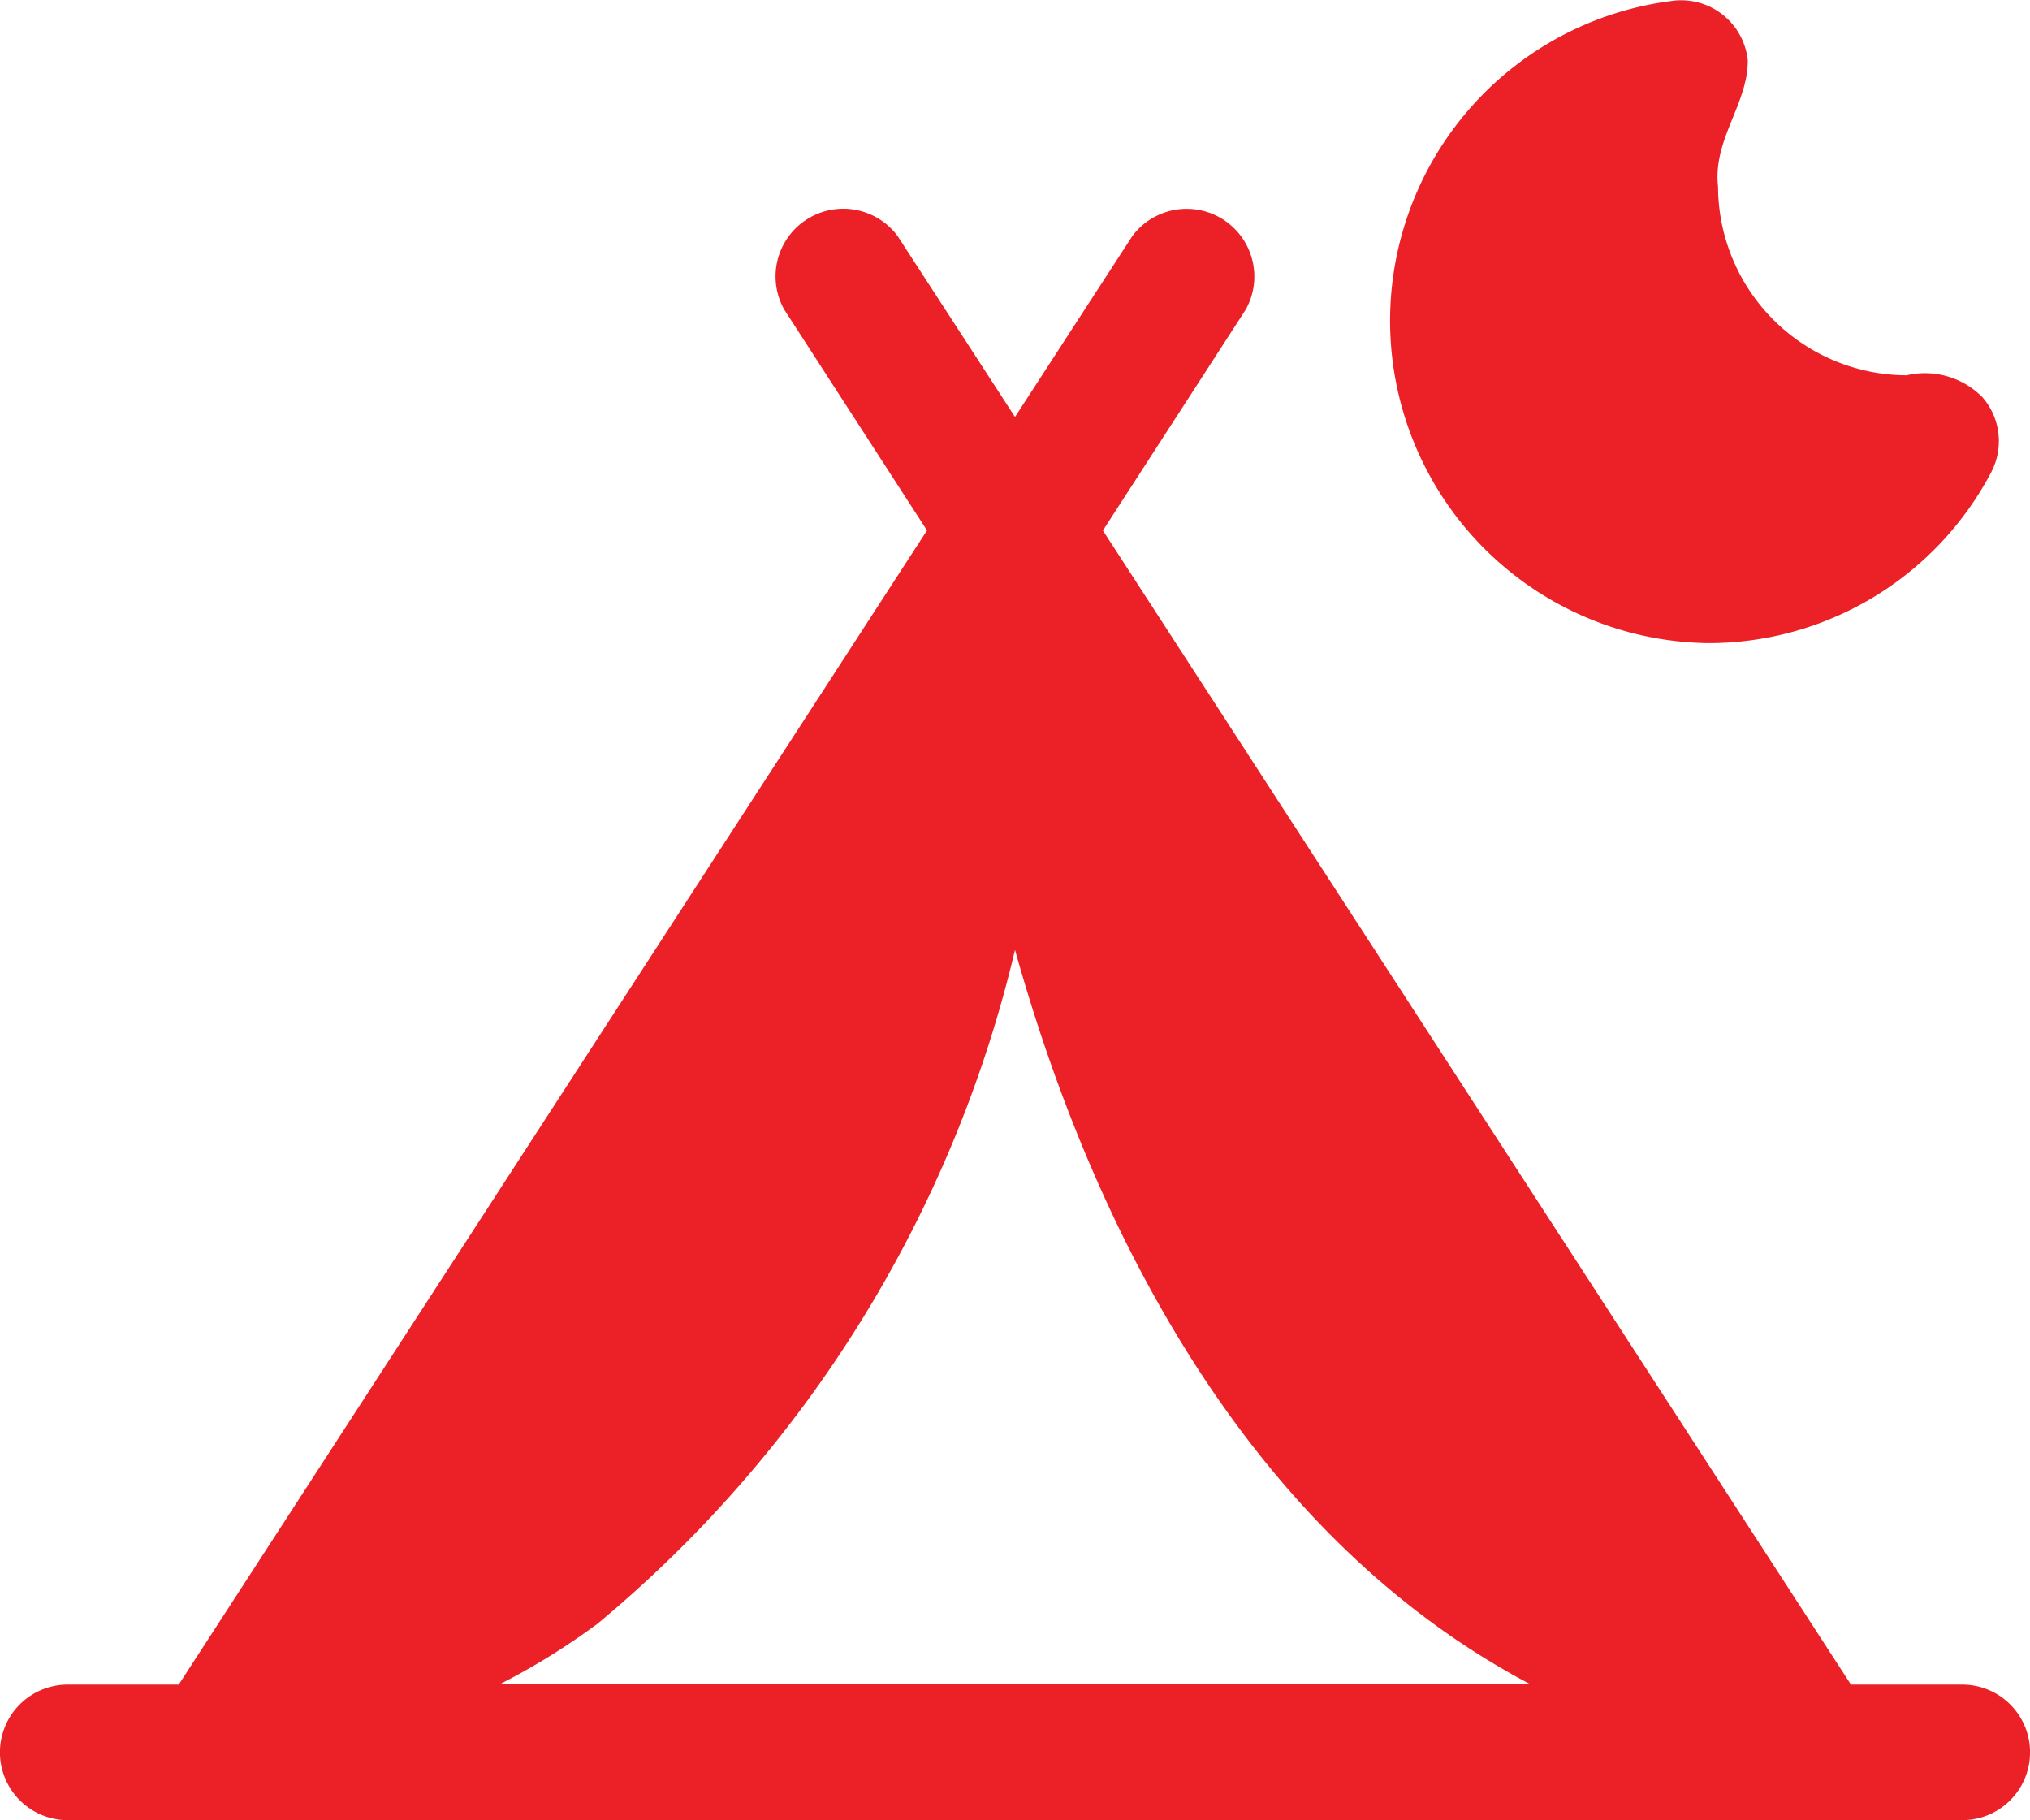
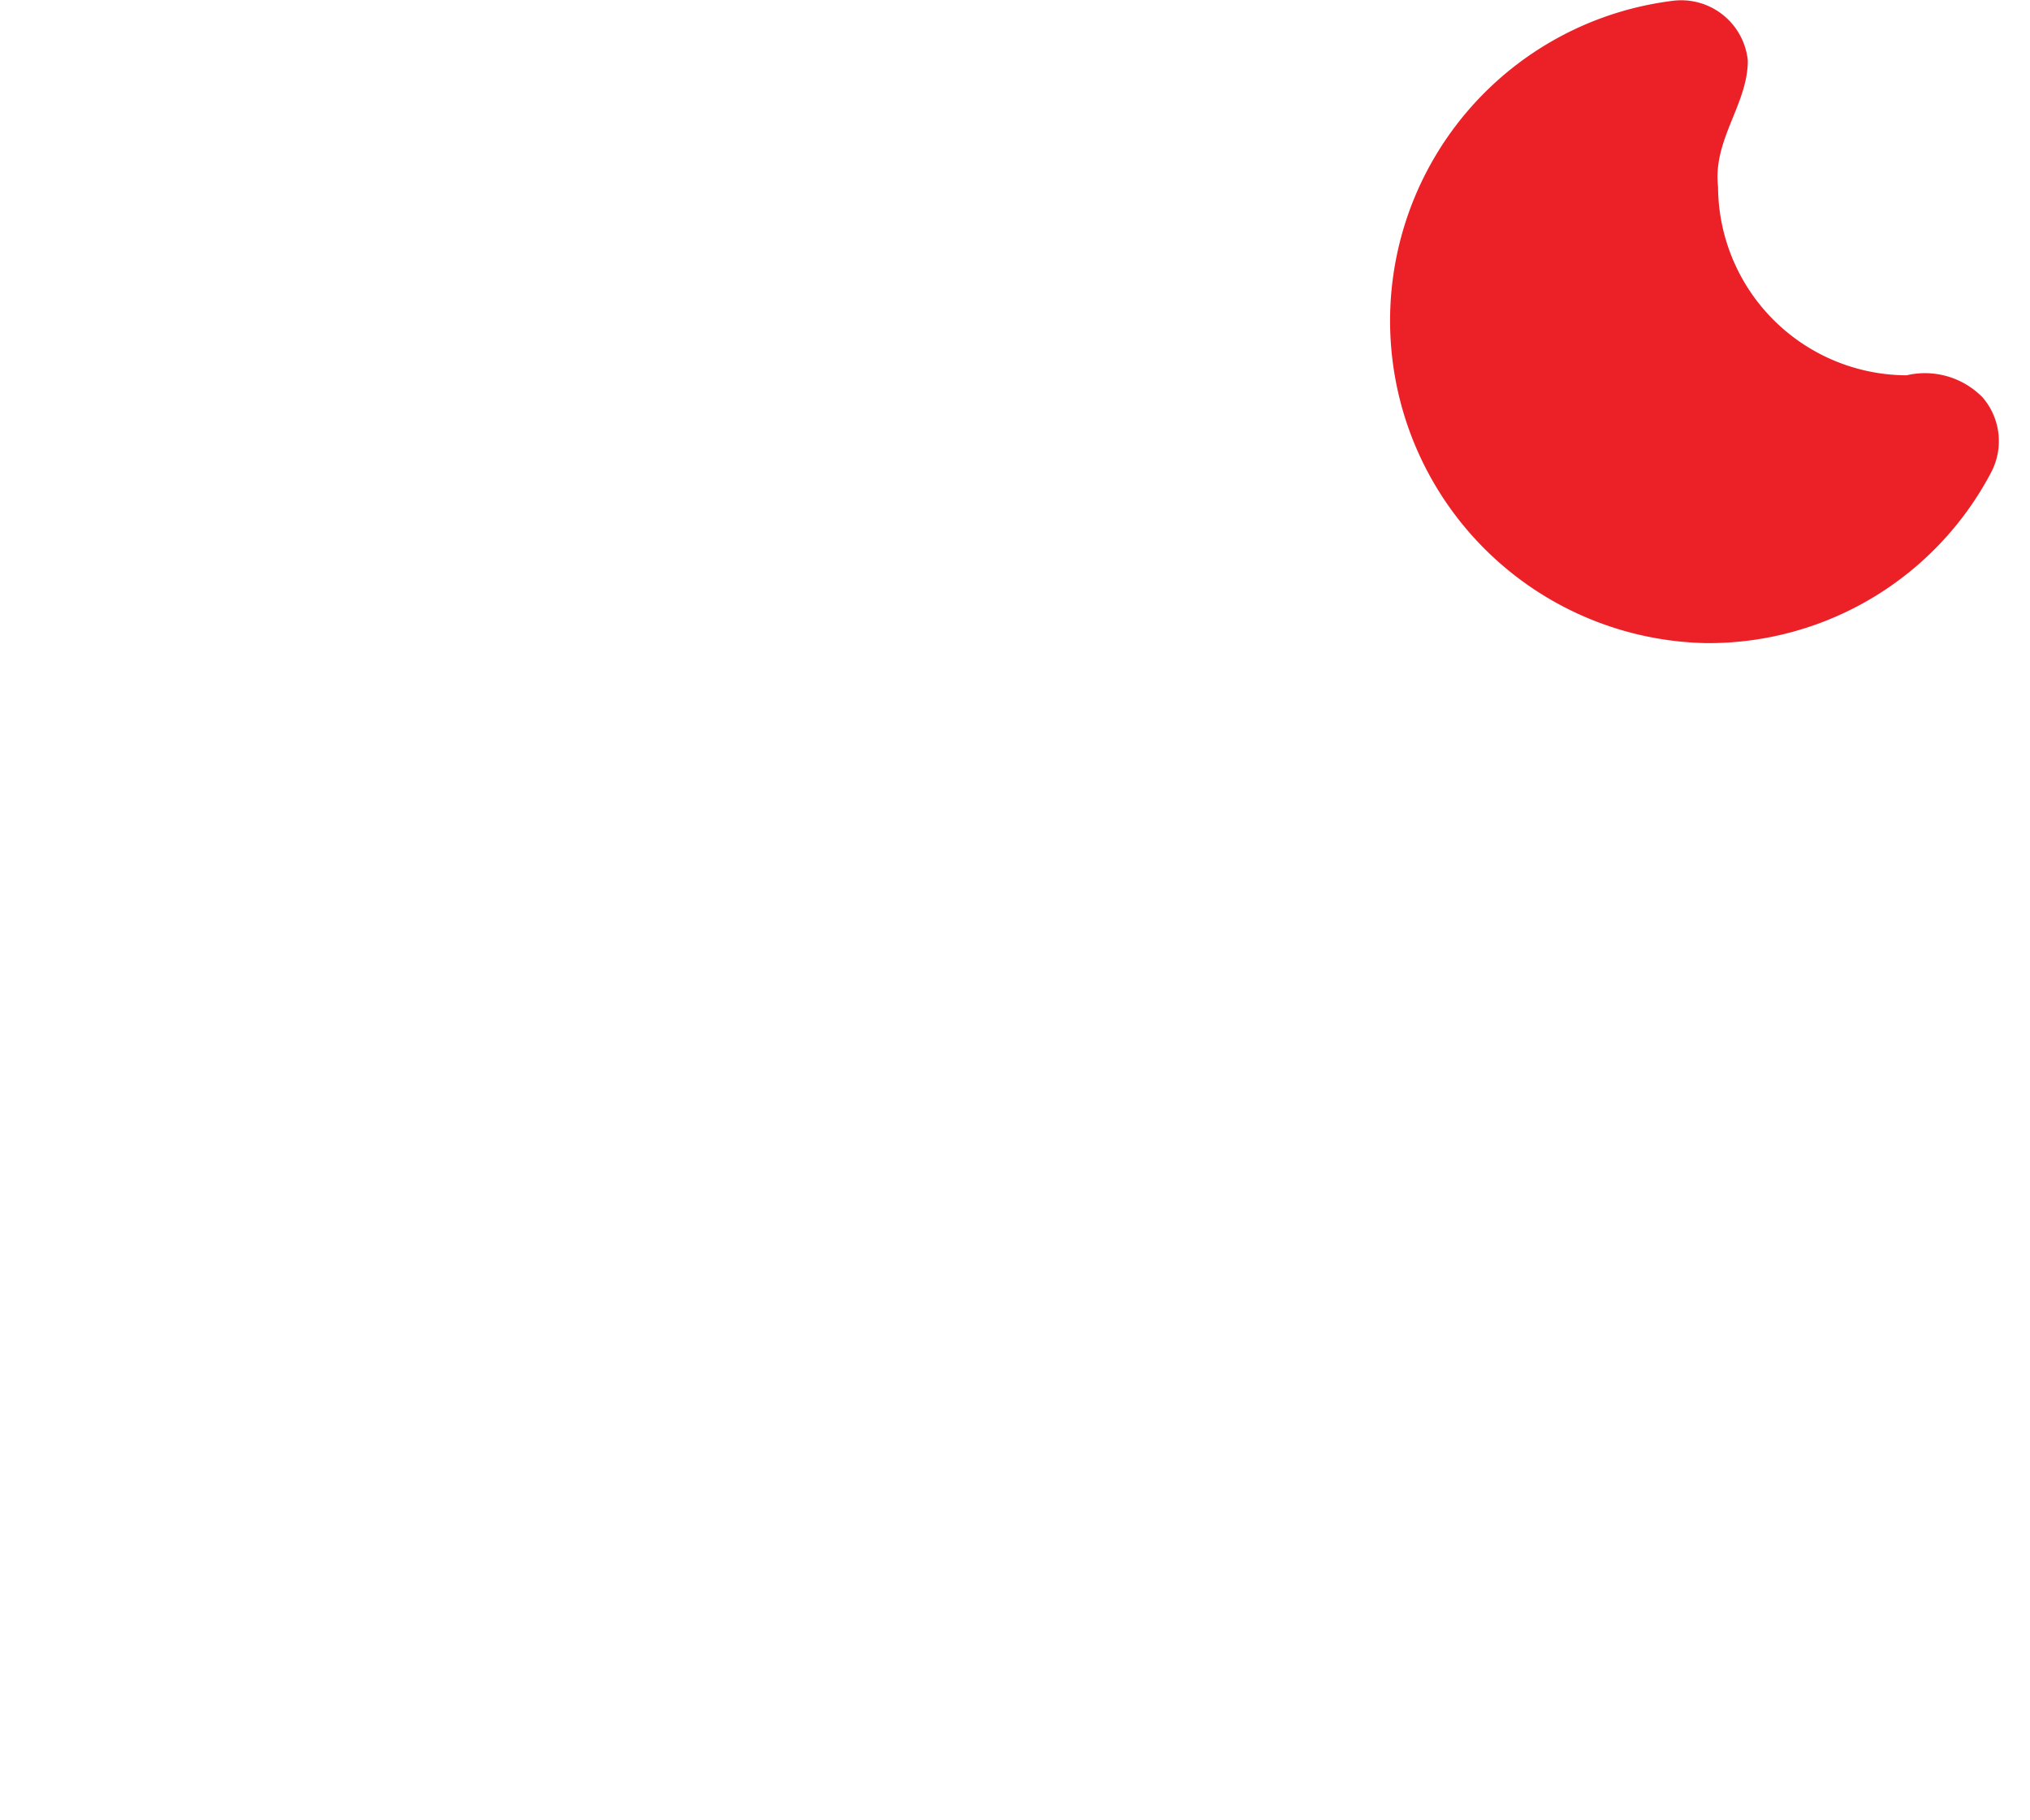
<svg xmlns="http://www.w3.org/2000/svg" width="19.308" height="17.309" viewBox="0 0 19.308 17.309">
  <g id="campings" transform="translate(0 -30.031)">
    <g id="Layer_28" transform="translate(0 30.031)">
-       <path id="Path_25869" data-name="Path 25869" d="M18.664,104.368H17.605L10.49,93.393l1.358-2.1a.644.644,0,0,0-1.078-.7L9.654,92.313,8.537,90.592a.644.644,0,0,0-1.078.7l1.358,2.1L1.7,104.368H.644a.644.644,0,0,0,0,1.289h18.02a.644.644,0,0,0,0-1.289ZM5.67,103.8a11.874,11.874,0,0,0,3.984-6.419c.772,2.765,2.278,5.6,4.9,6.983h-9.8a6.521,6.521,0,0,0,.914-.564Z" transform="translate(0 -88.348)" fill="#ec2127" />
      <path id="Path_25870" data-name="Path 25870" d="M397.7,36.147a3.038,3.038,0,0,0,2.7-1.627.637.637,0,0,0-.083-.71.767.767,0,0,0-.723-.21,1.8,1.8,0,0,1-1.793-1.793c-.051-.449.283-.783.283-1.2a.637.637,0,0,0-.7-.57A3.066,3.066,0,0,0,397.7,36.147Z" transform="translate(-381.46 -30.031)" fill="#ec2127" />
    </g>
  </g>
</svg>